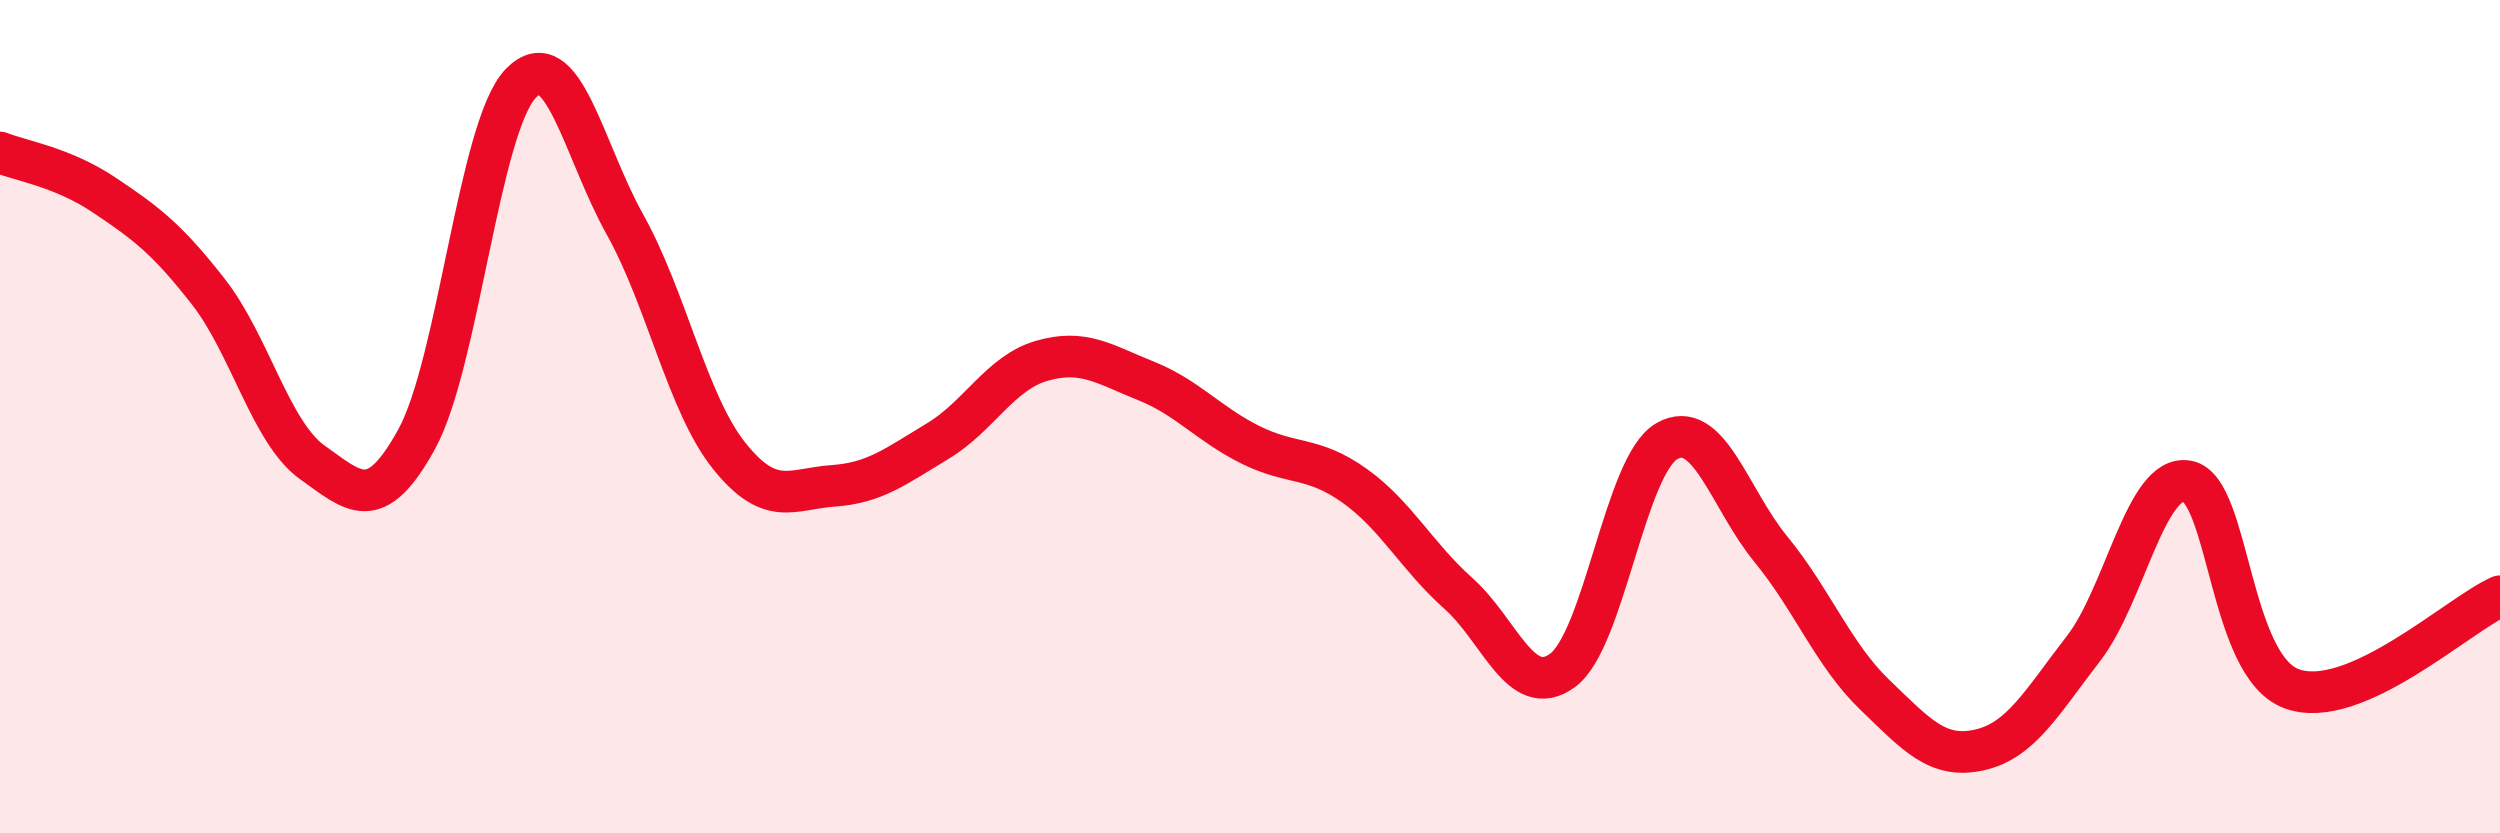
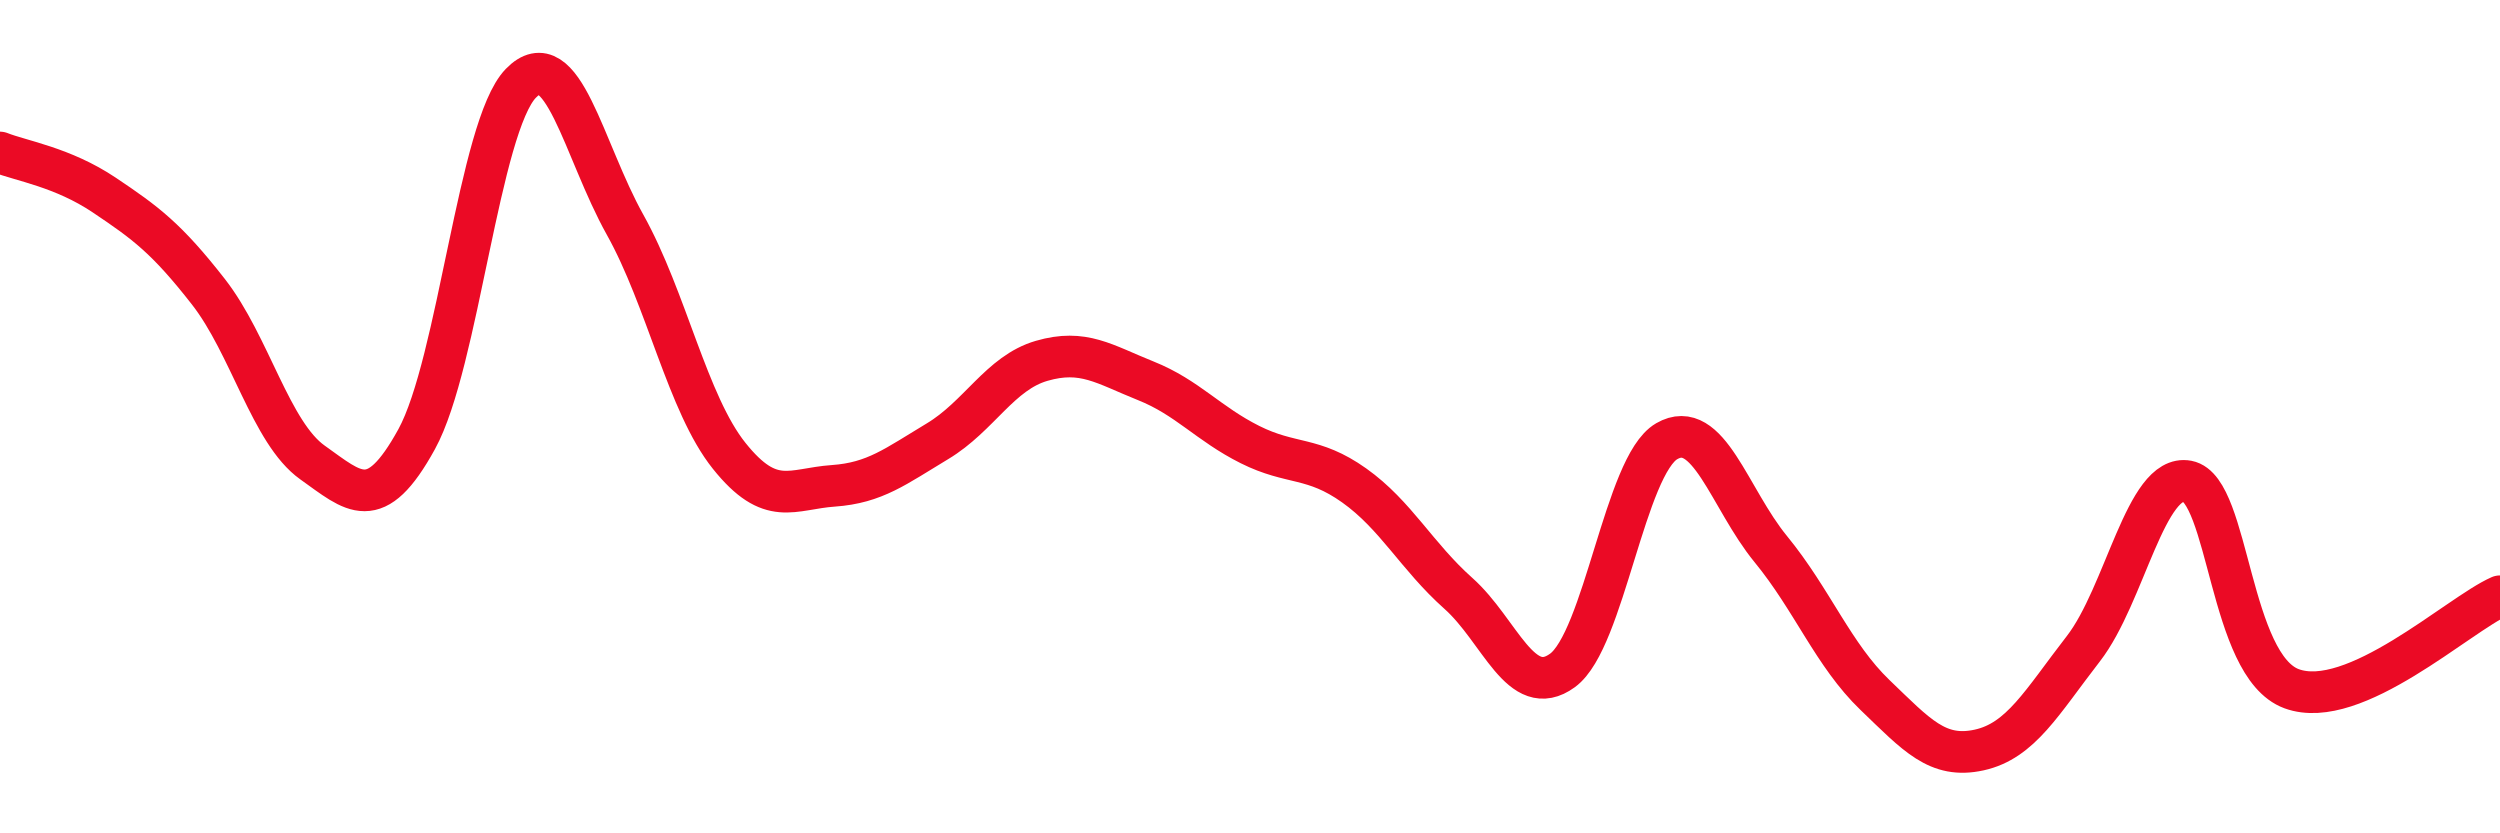
<svg xmlns="http://www.w3.org/2000/svg" width="60" height="20" viewBox="0 0 60 20">
-   <path d="M 0,3.66 C 0.5,3.86 1.5,4.01 2.5,4.68 C 3.5,5.35 4,5.72 5,7 C 6,8.28 6.5,10.39 7.5,11.1 C 8.5,11.81 9,12.36 10,10.54 C 11,8.72 11.5,3.03 12.5,2 C 13.5,0.97 14,3.6 15,5.39 C 16,7.18 16.5,9.69 17.5,10.94 C 18.5,12.19 19,11.73 20,11.66 C 21,11.59 21.5,11.19 22.5,10.59 C 23.5,9.99 24,8.95 25,8.66 C 26,8.37 26.5,8.74 27.5,9.14 C 28.5,9.54 29,10.17 30,10.67 C 31,11.17 31.5,10.94 32.5,11.65 C 33.5,12.36 34,13.35 35,14.24 C 36,15.13 36.5,16.82 37.5,16.09 C 38.5,15.36 39,11.17 40,10.59 C 41,10.01 41.5,11.96 42.5,13.18 C 43.5,14.4 44,15.72 45,16.68 C 46,17.64 46.5,18.22 47.5,18 C 48.5,17.78 49,16.86 50,15.57 C 51,14.28 51.5,11.36 52.5,11.55 C 53.5,11.74 53.5,15.98 55,16.53 C 56.5,17.08 59,14.75 60,14.31L60 20L0 20Z" fill="#EB0A25" opacity="0.1" stroke-linecap="round" stroke-linejoin="round" />
  <path d="M 0,3.66 C 0.5,3.86 1.5,4.01 2.5,4.68 C 3.5,5.35 4,5.72 5,7 C 6,8.28 6.5,10.39 7.5,11.1 C 8.5,11.81 9,12.36 10,10.54 C 11,8.72 11.5,3.03 12.5,2 C 13.5,0.97 14,3.6 15,5.39 C 16,7.18 16.5,9.69 17.5,10.94 C 18.5,12.19 19,11.73 20,11.66 C 21,11.59 21.5,11.19 22.5,10.59 C 23.5,9.99 24,8.95 25,8.66 C 26,8.37 26.5,8.74 27.5,9.14 C 28.5,9.54 29,10.17 30,10.67 C 31,11.17 31.5,10.94 32.5,11.65 C 33.5,12.36 34,13.35 35,14.24 C 36,15.13 36.5,16.82 37.5,16.09 C 38.5,15.36 39,11.17 40,10.59 C 41,10.01 41.5,11.96 42.5,13.18 C 43.5,14.4 44,15.72 45,16.68 C 46,17.64 46.5,18.22 47.5,18 C 48.5,17.78 49,16.86 50,15.57 C 51,14.28 51.5,11.36 52.5,11.55 C 53.5,11.74 53.5,15.98 55,16.53 C 56.5,17.08 59,14.75 60,14.31" stroke="#EB0A25" stroke-width="1" fill="none" stroke-linecap="round" stroke-linejoin="round" />
</svg>